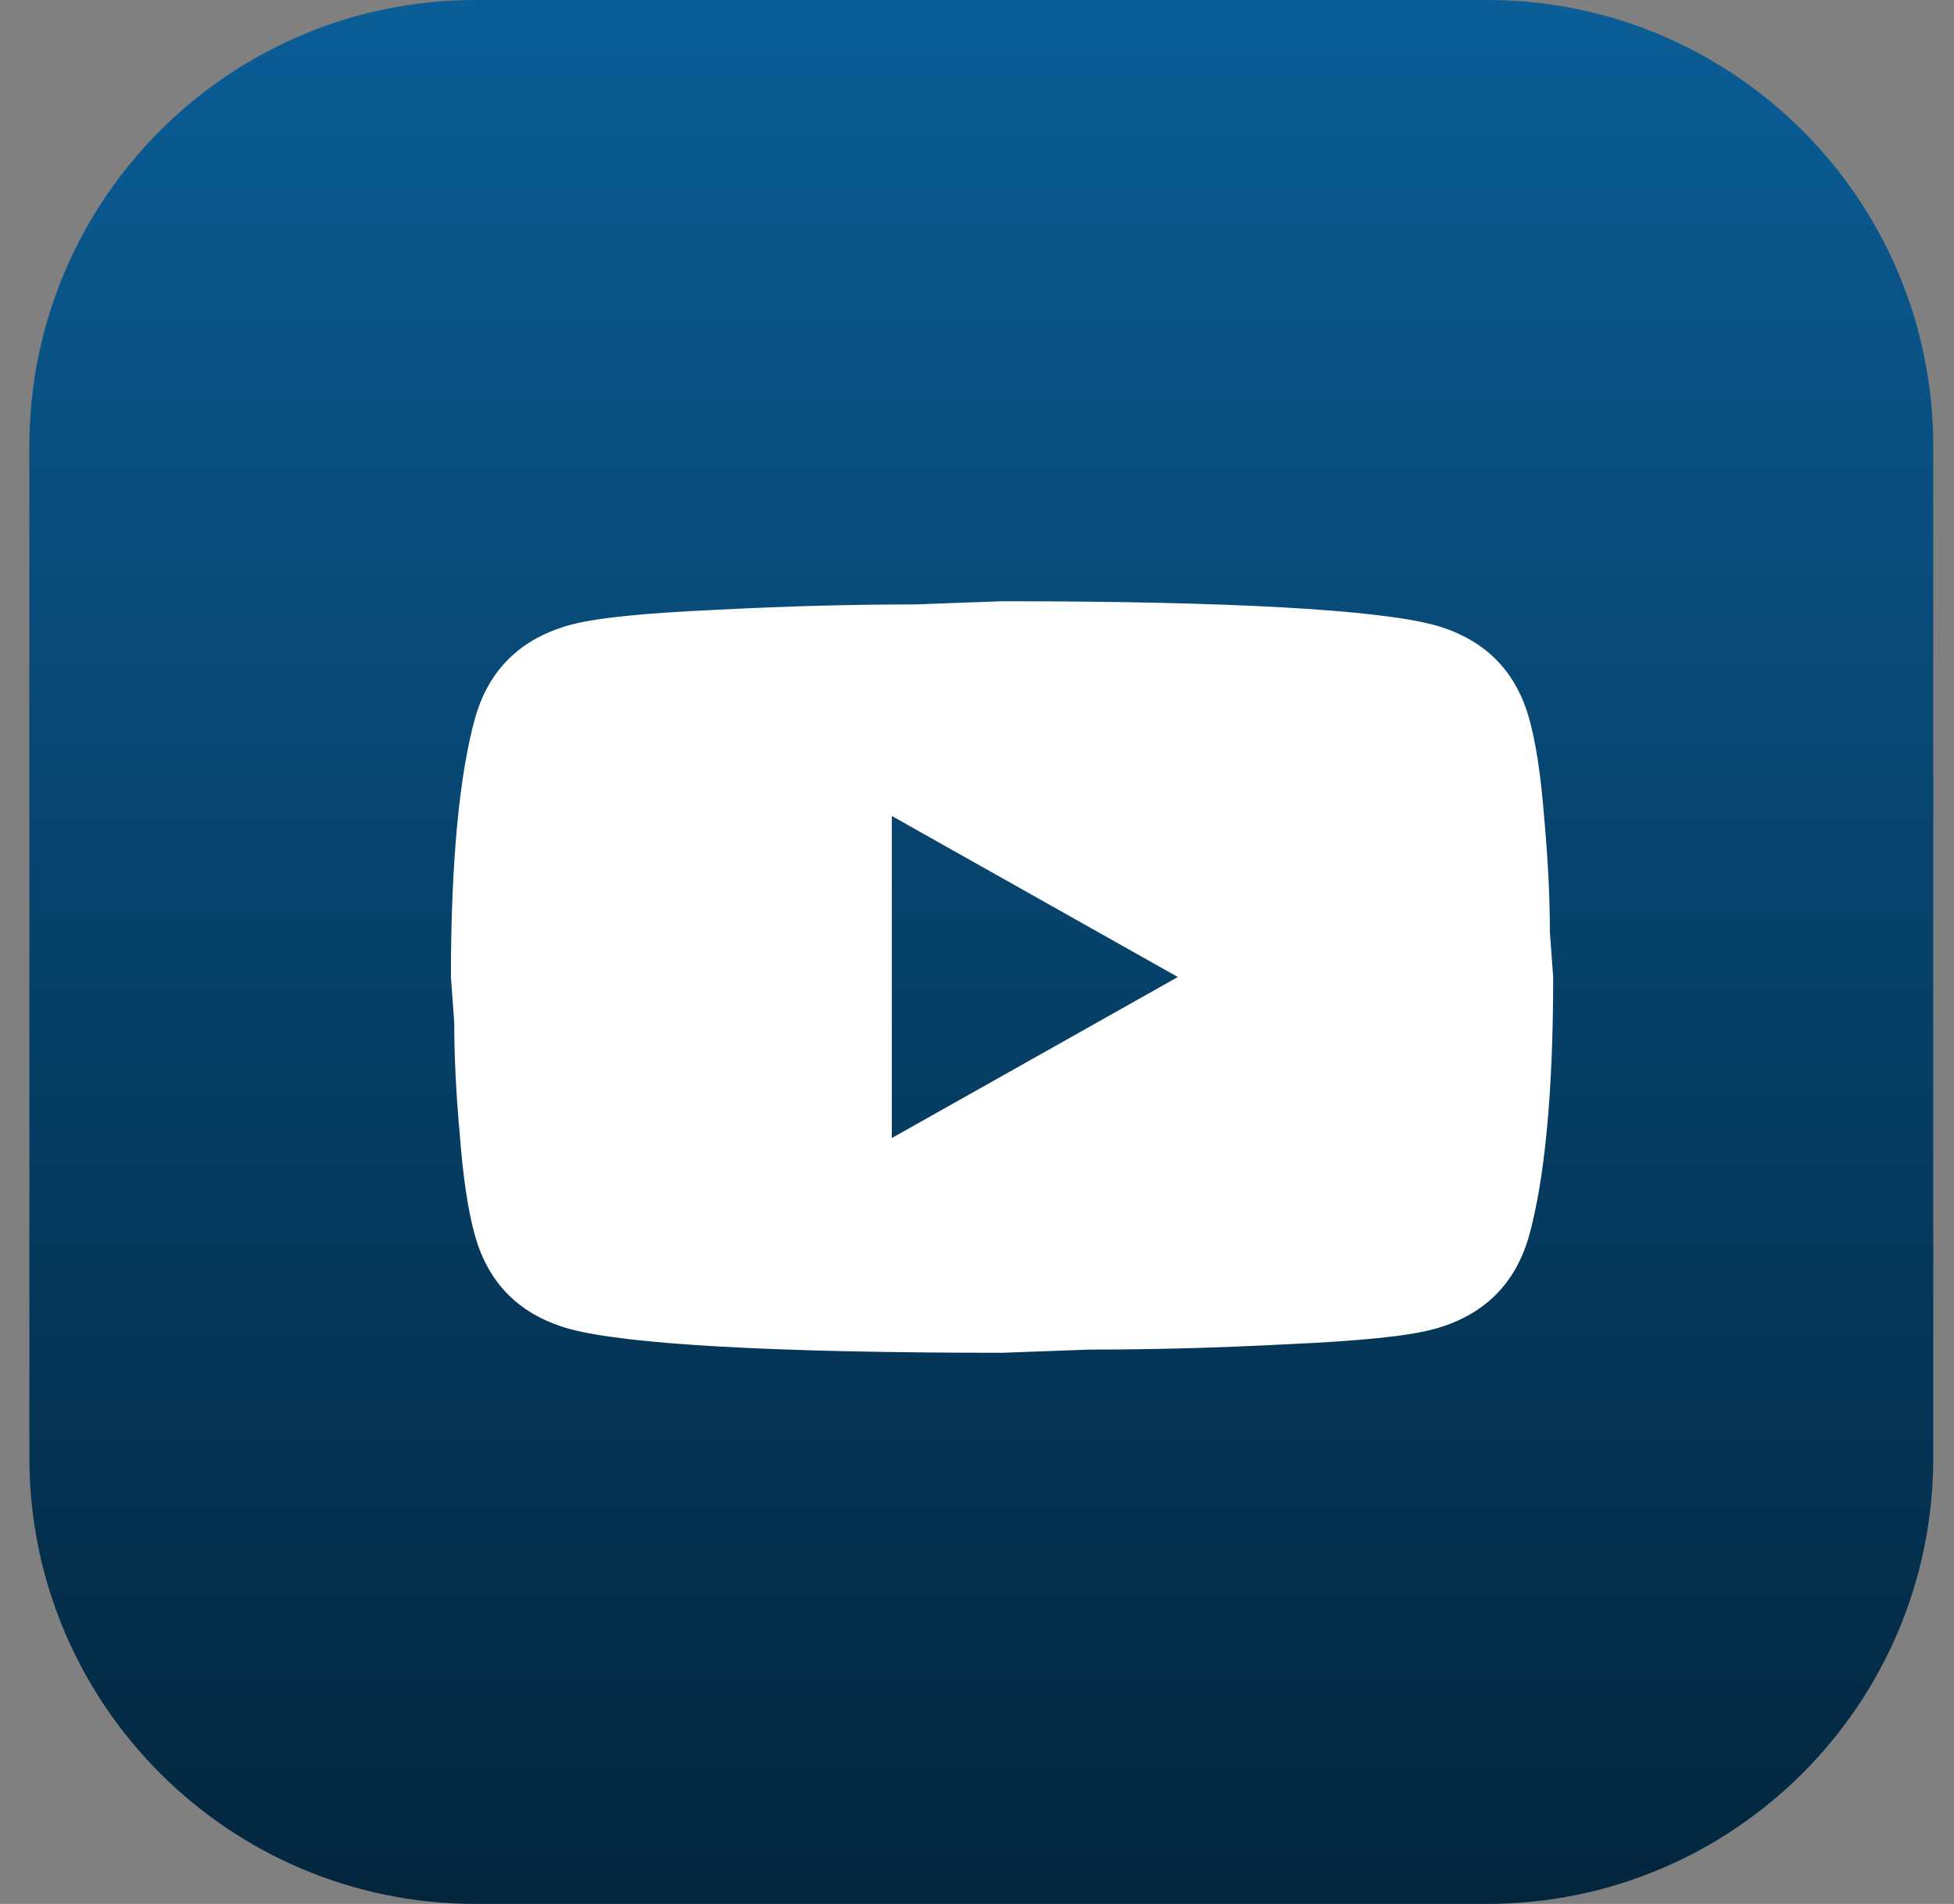
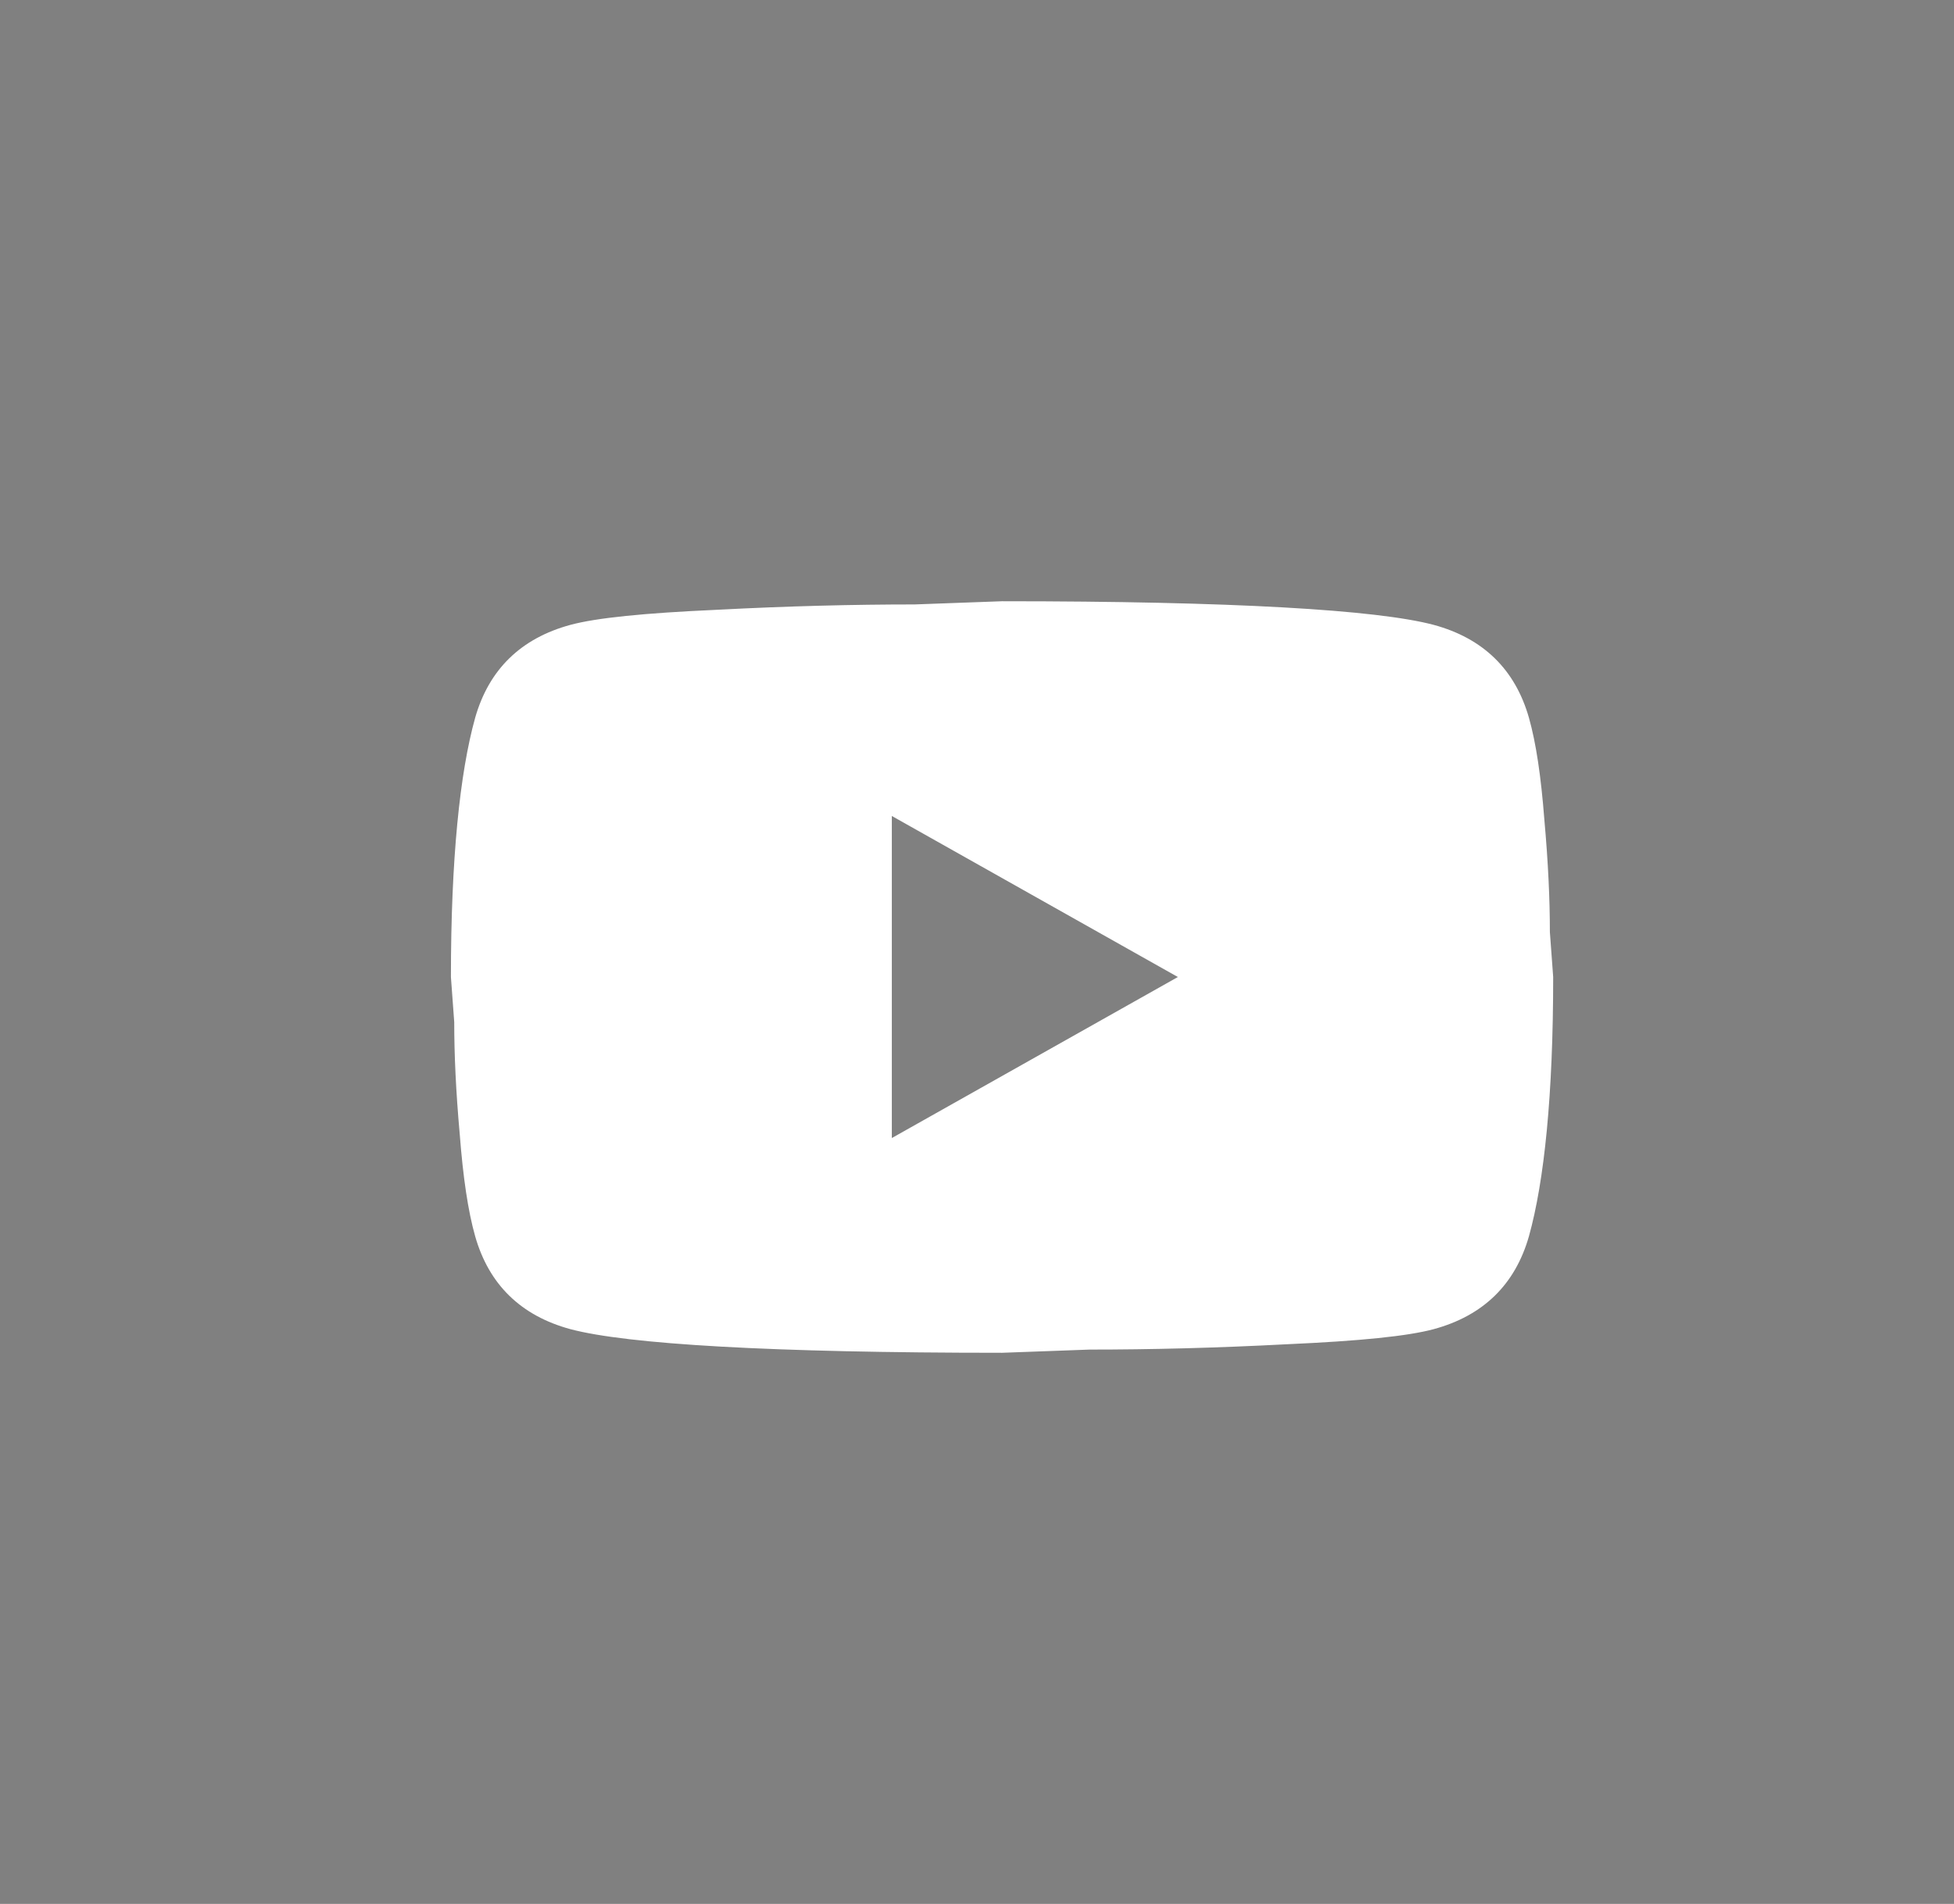
<svg xmlns="http://www.w3.org/2000/svg" width="39" height="38" viewBox="0 0 39 38" fill="none">
  <rect x="0" y="0" width="39" height="38" fill="#808080" stroke="none" />
-   <path d="M29.68 0H9.492C4.573 0 0.586 3.987 0.586 8.906V29.094C0.586 34.013 4.573 38 9.492 38H29.68C34.599 38 38.586 34.013 38.586 29.094V8.906C38.586 3.987 34.599 0 29.68 0Z" fill="url(#paint0_linear_4001_296)" />
  <path d="M17.8 22.714L23.509 19.5L17.8 16.286V22.714ZM30.516 14.325C30.659 14.829 30.758 15.504 30.824 16.361C30.901 17.218 30.934 17.957 30.934 18.6L31 19.5C31 21.846 30.824 23.571 30.516 24.675C30.241 25.639 29.603 26.261 28.613 26.529C28.096 26.668 27.15 26.764 25.698 26.829C24.268 26.904 22.959 26.936 21.749 26.936L20 27C15.391 27 12.52 26.829 11.387 26.529C10.397 26.261 9.759 25.639 9.484 24.675C9.341 24.171 9.242 23.496 9.176 22.639C9.099 21.782 9.066 21.043 9.066 20.4L9 19.5C9 17.154 9.176 15.429 9.484 14.325C9.759 13.361 10.397 12.739 11.387 12.471C11.904 12.332 12.85 12.236 14.302 12.171C15.732 12.096 17.041 12.064 18.251 12.064L20 12C24.609 12 27.48 12.171 28.613 12.471C29.603 12.739 30.241 13.361 30.516 14.325Z" fill="white" />
  <defs>
    <linearGradient id="paint0_linear_4001_296" x1="19.586" y1="0" x2="19.586" y2="38" gradientUnits="userSpaceOnUse">
      <stop stop-color="#0A5D96" />
      <stop offset="1" stop-color="#03263E" />
    </linearGradient>
  </defs>
</svg>